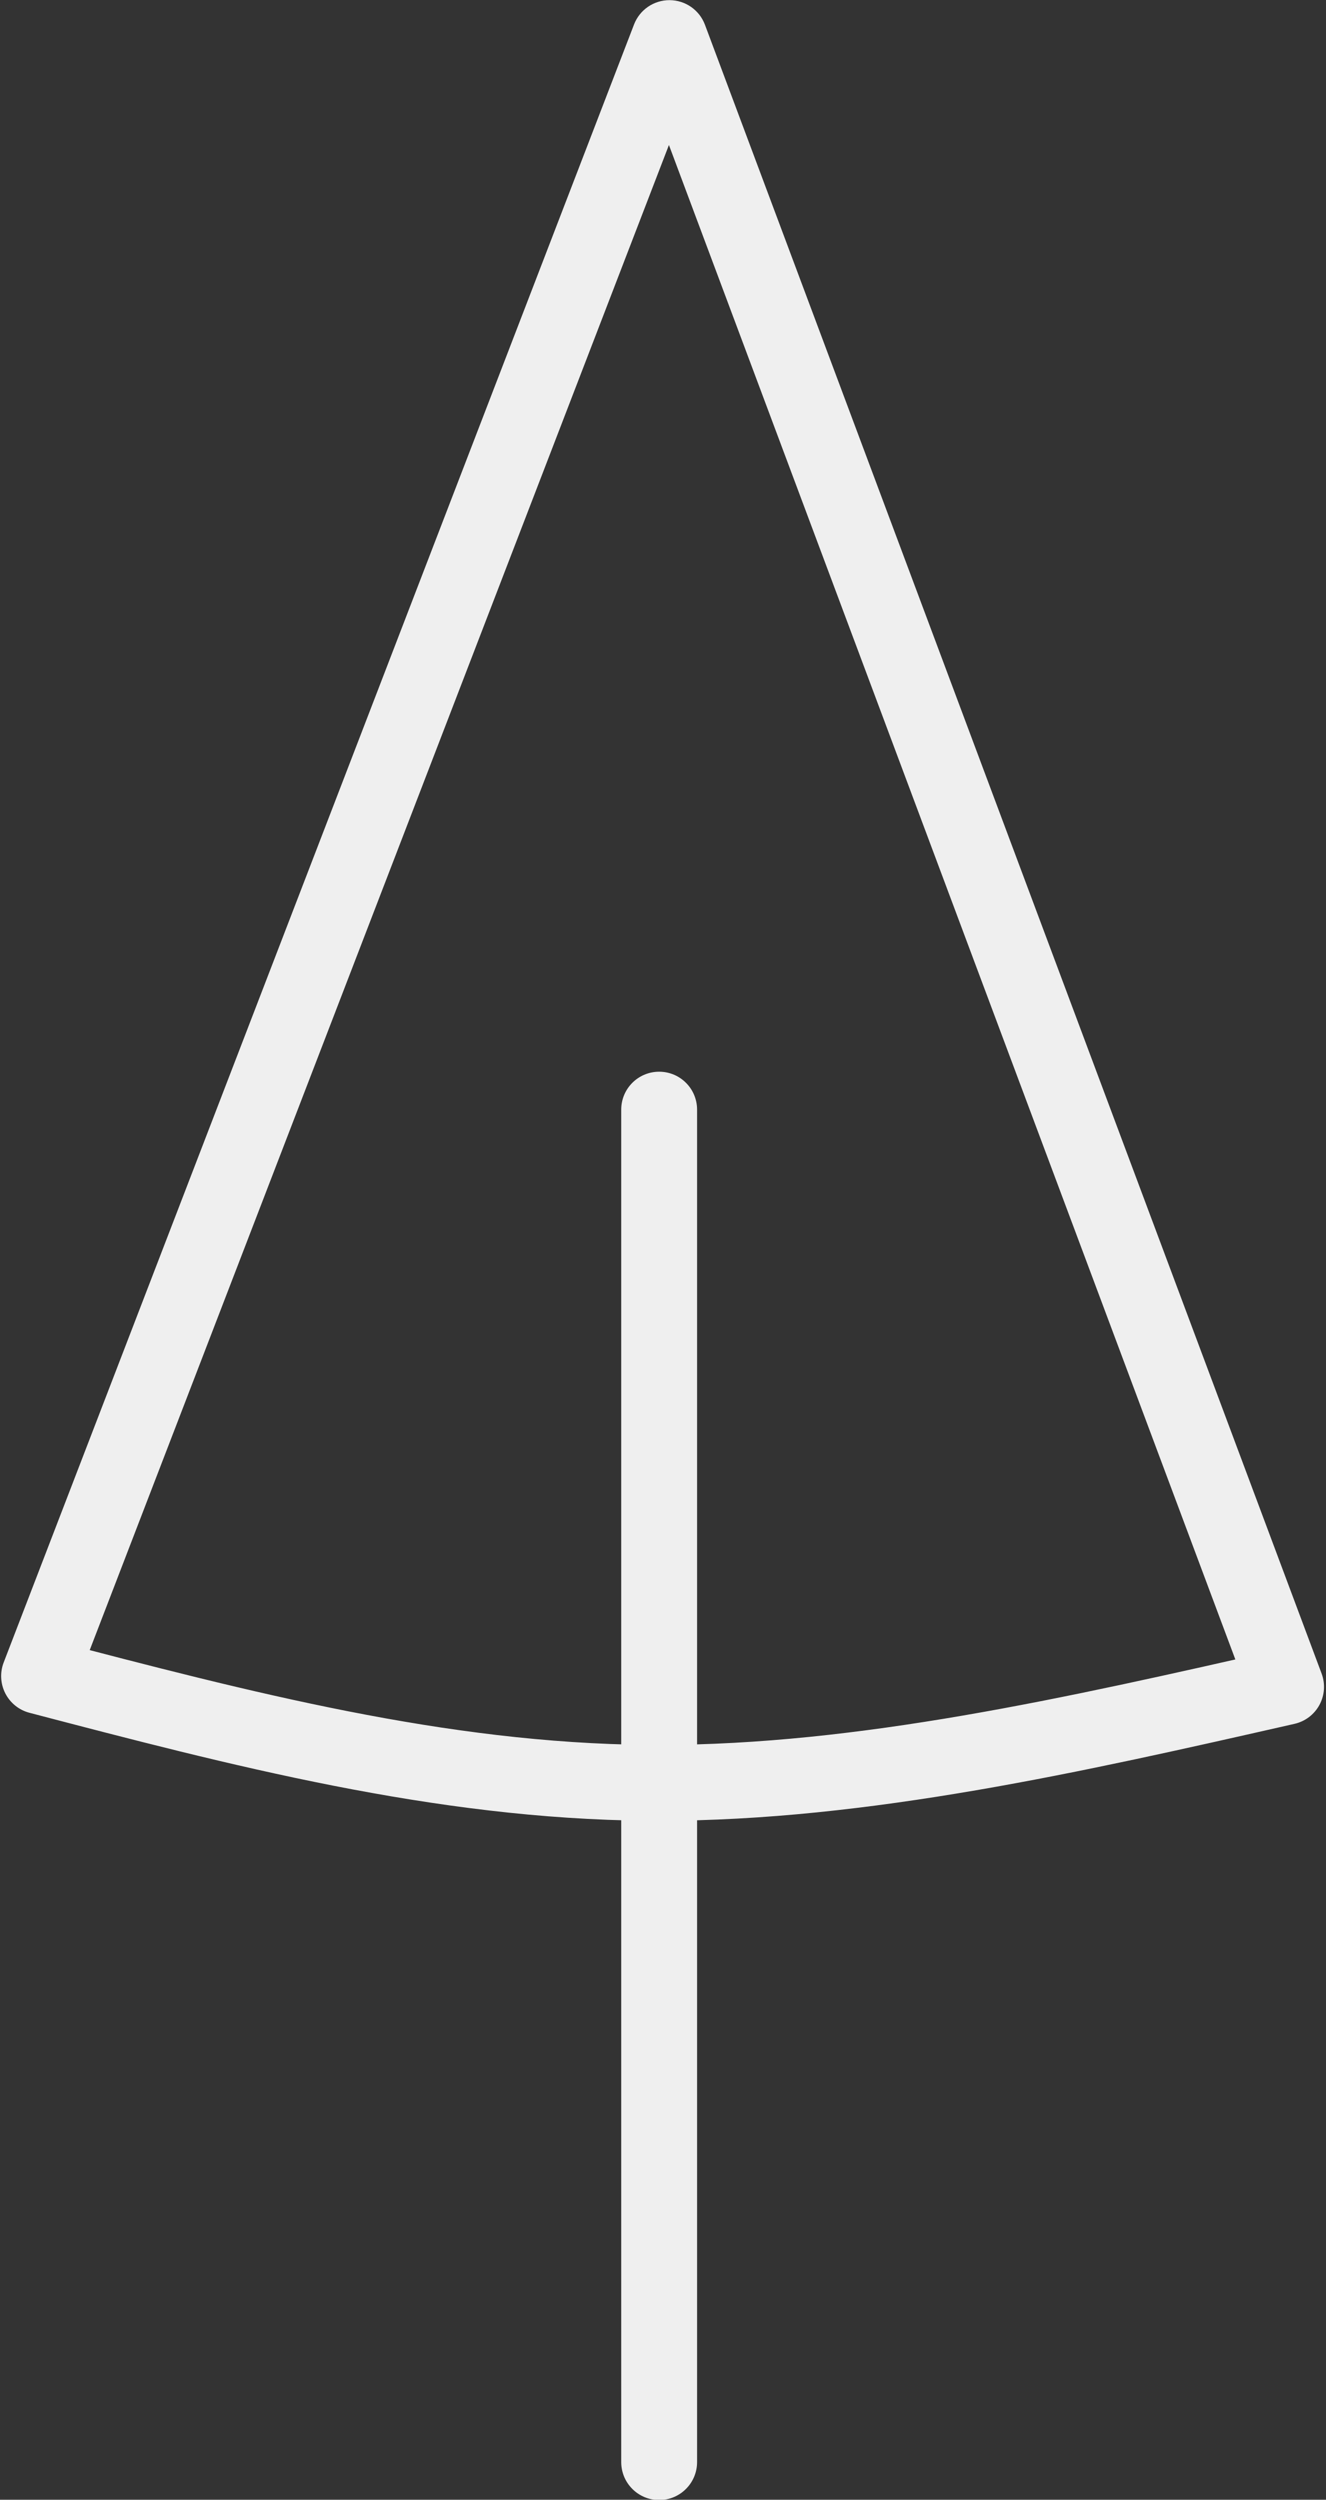
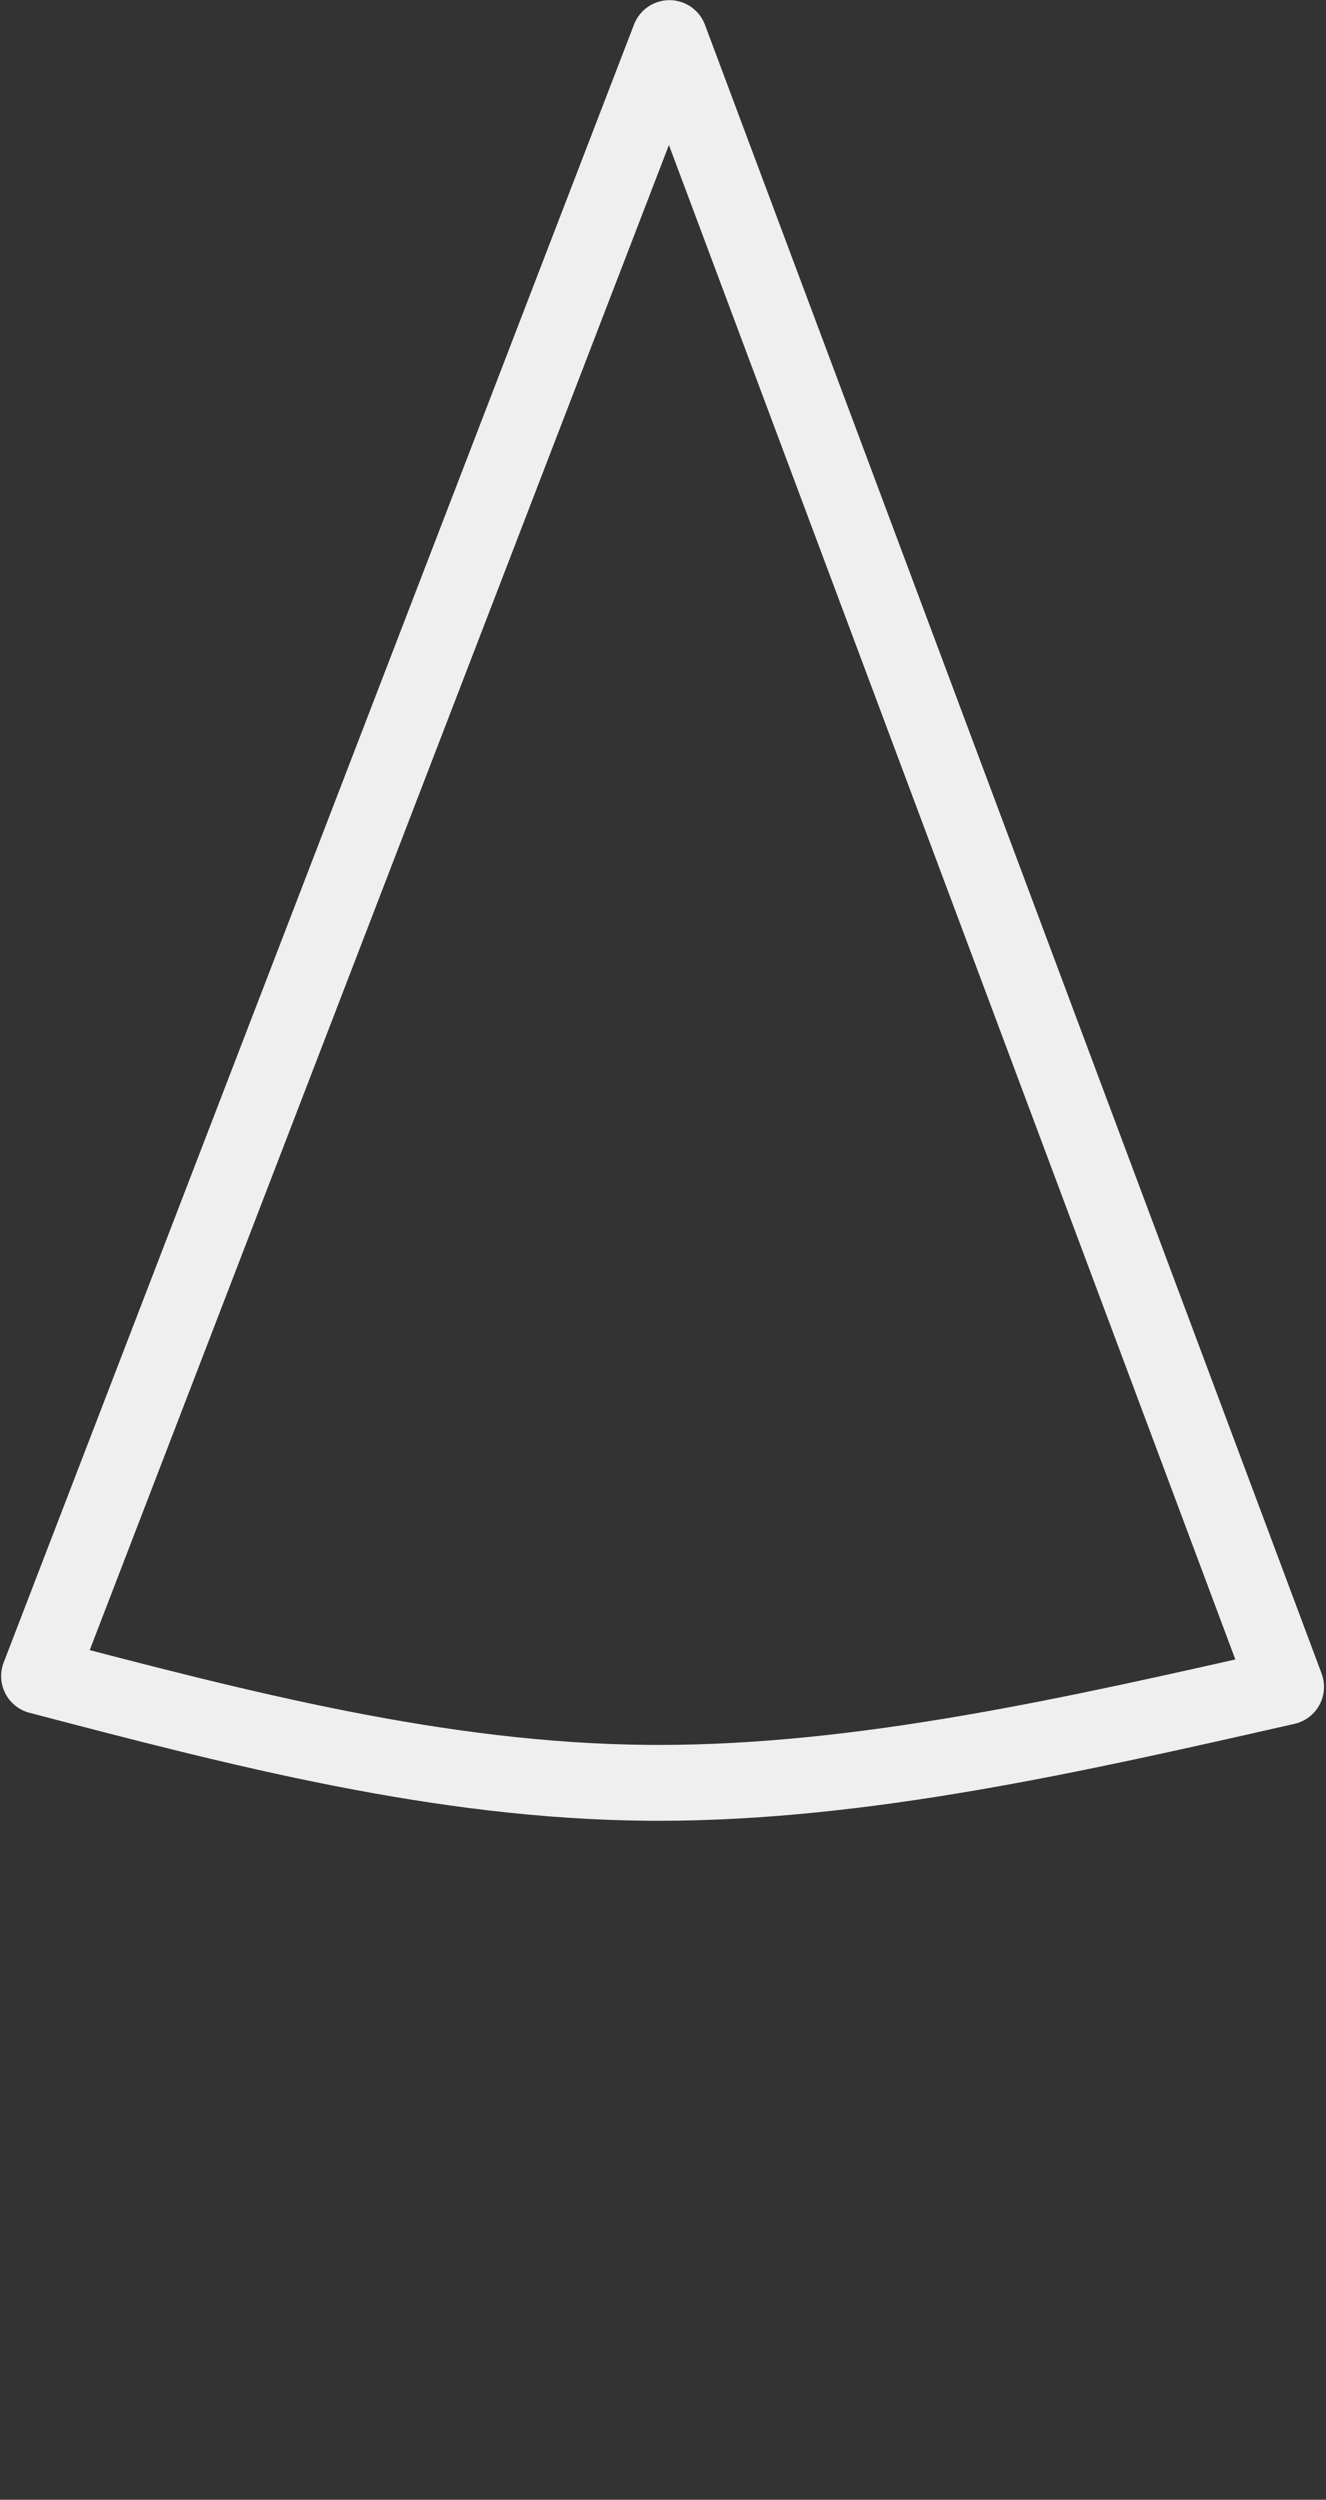
<svg xmlns="http://www.w3.org/2000/svg" fill="#efefef" height="329.5" preserveAspectRatio="xMidYMid meet" version="1" viewBox="874.9 454.8 174.8 329.5" width="174.8" zoomAndPan="magnify">
  <rect x="874.9" y="454.8" width="174.8" height="329.5" fill="#333333" stroke="none" />
  <g>
    <g id="change1_1">
      <path d="M1039.755,678.902L1039.755,678.902L958.466,461.571L967.815,461.615L884.718,677.528L881.318,670.895C907.837,677.837,933.651,684.569,960.323,684.799L960.323,684.799C960.796,684.803,961.275,684.805,961.749,684.805L961.749,684.805C988.029,684.805,1015.34,678.629,1043.331,672.274L1039.755,678.902 M1049.121,675.399C1049.627,676.75,1049.524,678.255,1048.839,679.525C1048.153,680.795,1046.953,681.707,1045.545,682.026L1045.545,682.026C1017.79,688.327,989.353,694.805,961.749,694.805L961.749,694.805C961.238,694.805,960.748,694.803,960.237,694.799L960.237,694.799C932.114,694.556,905.098,687.458,878.785,680.569C877.409,680.209,876.251,679.279,875.602,678.013C874.953,676.747,874.874,675.264,875.385,673.936L875.385,673.936L958.483,458.023C959.229,456.085,961.096,454.81,963.173,454.819C965.25,454.829,967.104,456.122,967.832,458.068L967.832,458.068L1049.121,675.399 Z" />
    </g>
    <g id="change1_2">
-       <path d="M966.793,601.065L966.793,601.065L966.793,779.339C966.793,782.1,964.554,784.339,961.793,784.339C959.032,784.339,956.793,782.1,956.793,779.339L956.793,779.339L956.793,601.065C956.793,598.303,959.032,596.065,961.793,596.065C964.554,596.065,966.793,598.303,966.793,601.065 Z" />
-     </g>
+       </g>
  </g>
</svg>